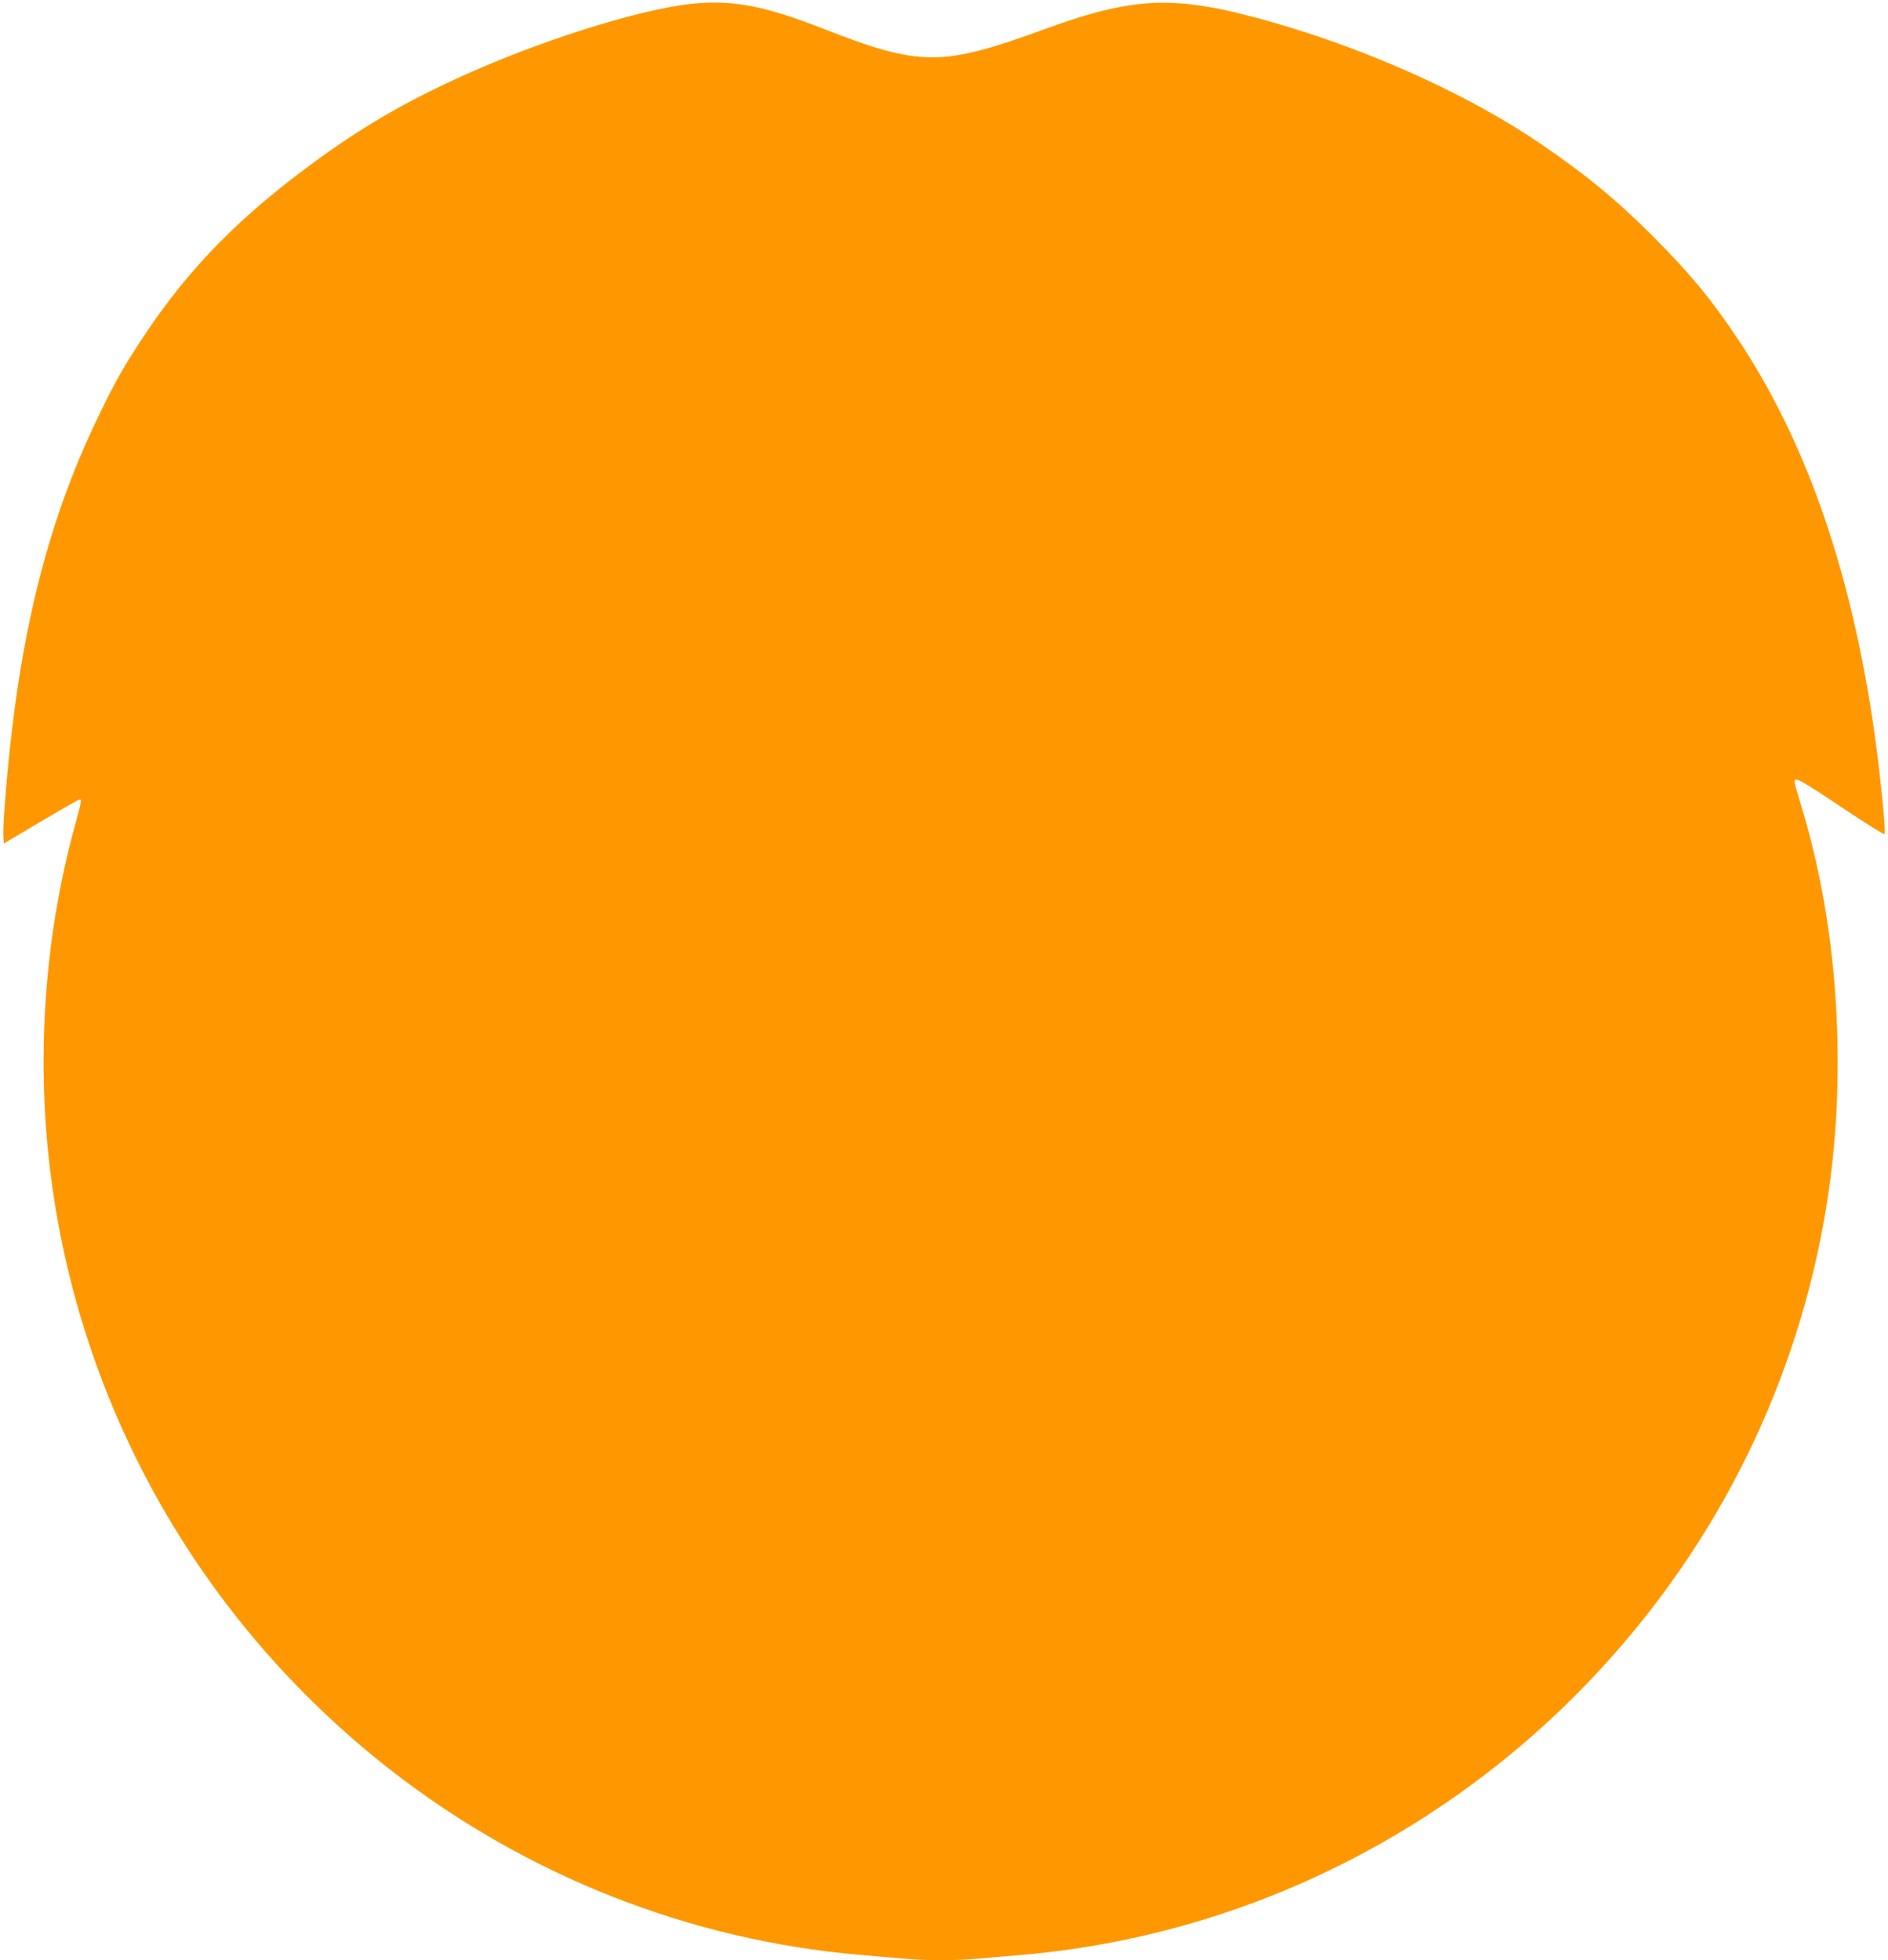
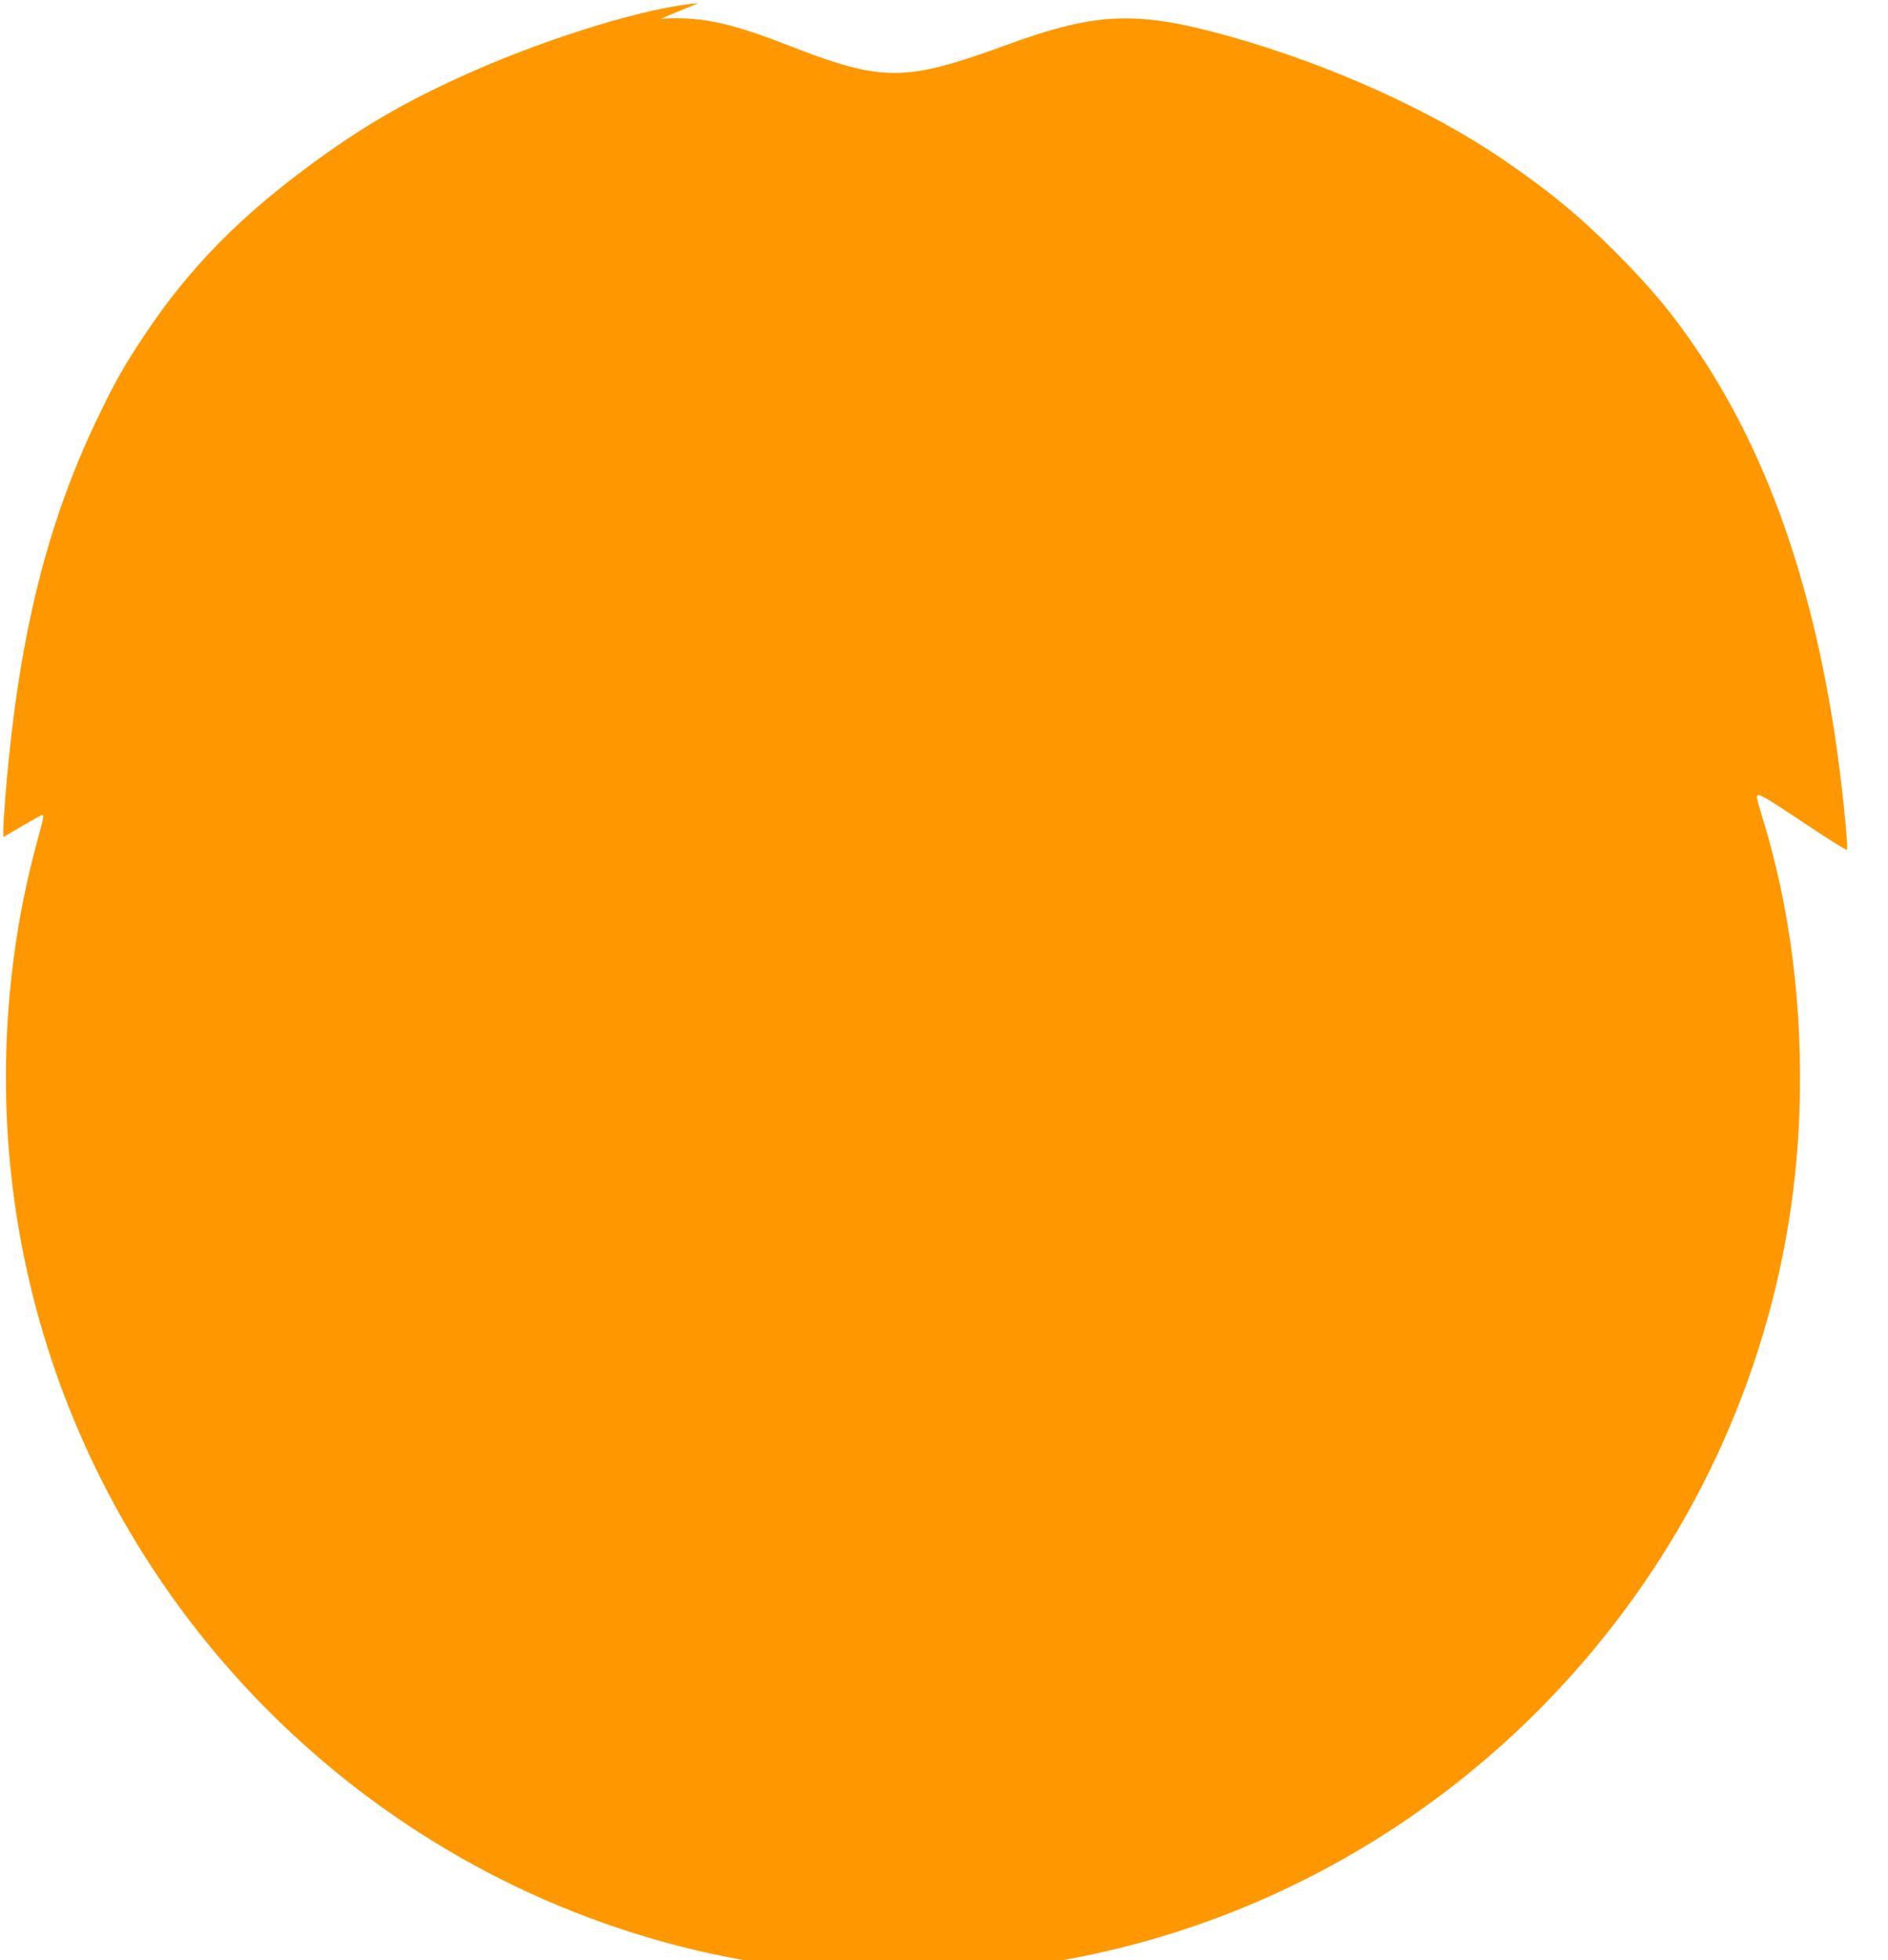
<svg xmlns="http://www.w3.org/2000/svg" version="1.0" width="1233pt" height="1280pt" viewBox="0 0 1233 1280" preserveAspectRatio="xMidYMid meet">
  <g transform="translate(0,1280) scale(0.1,-0.1)" fill="#ff9800" stroke="none">
-     <path d="M4560 12779 c-318 -23 -948 -214 -1475 -446 -396 -175 -678 -335 -1001 -568 -505 -365 -843 -707 -1138 -1150 -139 -209 -192 -303 -305 -537 -347 -719 -532 -1490 -611 -2548 -7 -85 -10 -174 -8 -196 l3 -42 243 144 c133 79 247 144 252 144 15 0 13 -10 -30 -168 -189 -687 -249 -1434 -174 -2152 165 -1587 971 -3034 2239 -4021 888 -690 1951 -1108 3060 -1204 99 -8 230 -20 291 -25 141 -13 337 -13 478 0 61 5 192 17 291 25 1689 146 3239 1036 4241 2435 668 932 1045 2041 1082 3181 22 675 -61 1329 -243 1915 -19 62 -35 119 -35 128 0 36 25 23 332 -182 136 -91 251 -162 255 -159 12 13 -35 468 -78 747 -154 1013 -444 1833 -882 2490 -171 256 -311 425 -551 666 -241 241 -441 405 -736 606 -473 322 -1123 615 -1768 798 -615 174 -877 165 -1463 -48 -683 -249 -814 -249 -1459 3 -362 141 -562 182 -810 164z" />
+     <path d="M4560 12779 c-318 -23 -948 -214 -1475 -446 -396 -175 -678 -335 -1001 -568 -505 -365 -843 -707 -1138 -1150 -139 -209 -192 -303 -305 -537 -347 -719 -532 -1490 -611 -2548 -7 -85 -10 -174 -8 -196 c133 79 247 144 252 144 15 0 13 -10 -30 -168 -189 -687 -249 -1434 -174 -2152 165 -1587 971 -3034 2239 -4021 888 -690 1951 -1108 3060 -1204 99 -8 230 -20 291 -25 141 -13 337 -13 478 0 61 5 192 17 291 25 1689 146 3239 1036 4241 2435 668 932 1045 2041 1082 3181 22 675 -61 1329 -243 1915 -19 62 -35 119 -35 128 0 36 25 23 332 -182 136 -91 251 -162 255 -159 12 13 -35 468 -78 747 -154 1013 -444 1833 -882 2490 -171 256 -311 425 -551 666 -241 241 -441 405 -736 606 -473 322 -1123 615 -1768 798 -615 174 -877 165 -1463 -48 -683 -249 -814 -249 -1459 3 -362 141 -562 182 -810 164z" />
  </g>
</svg>